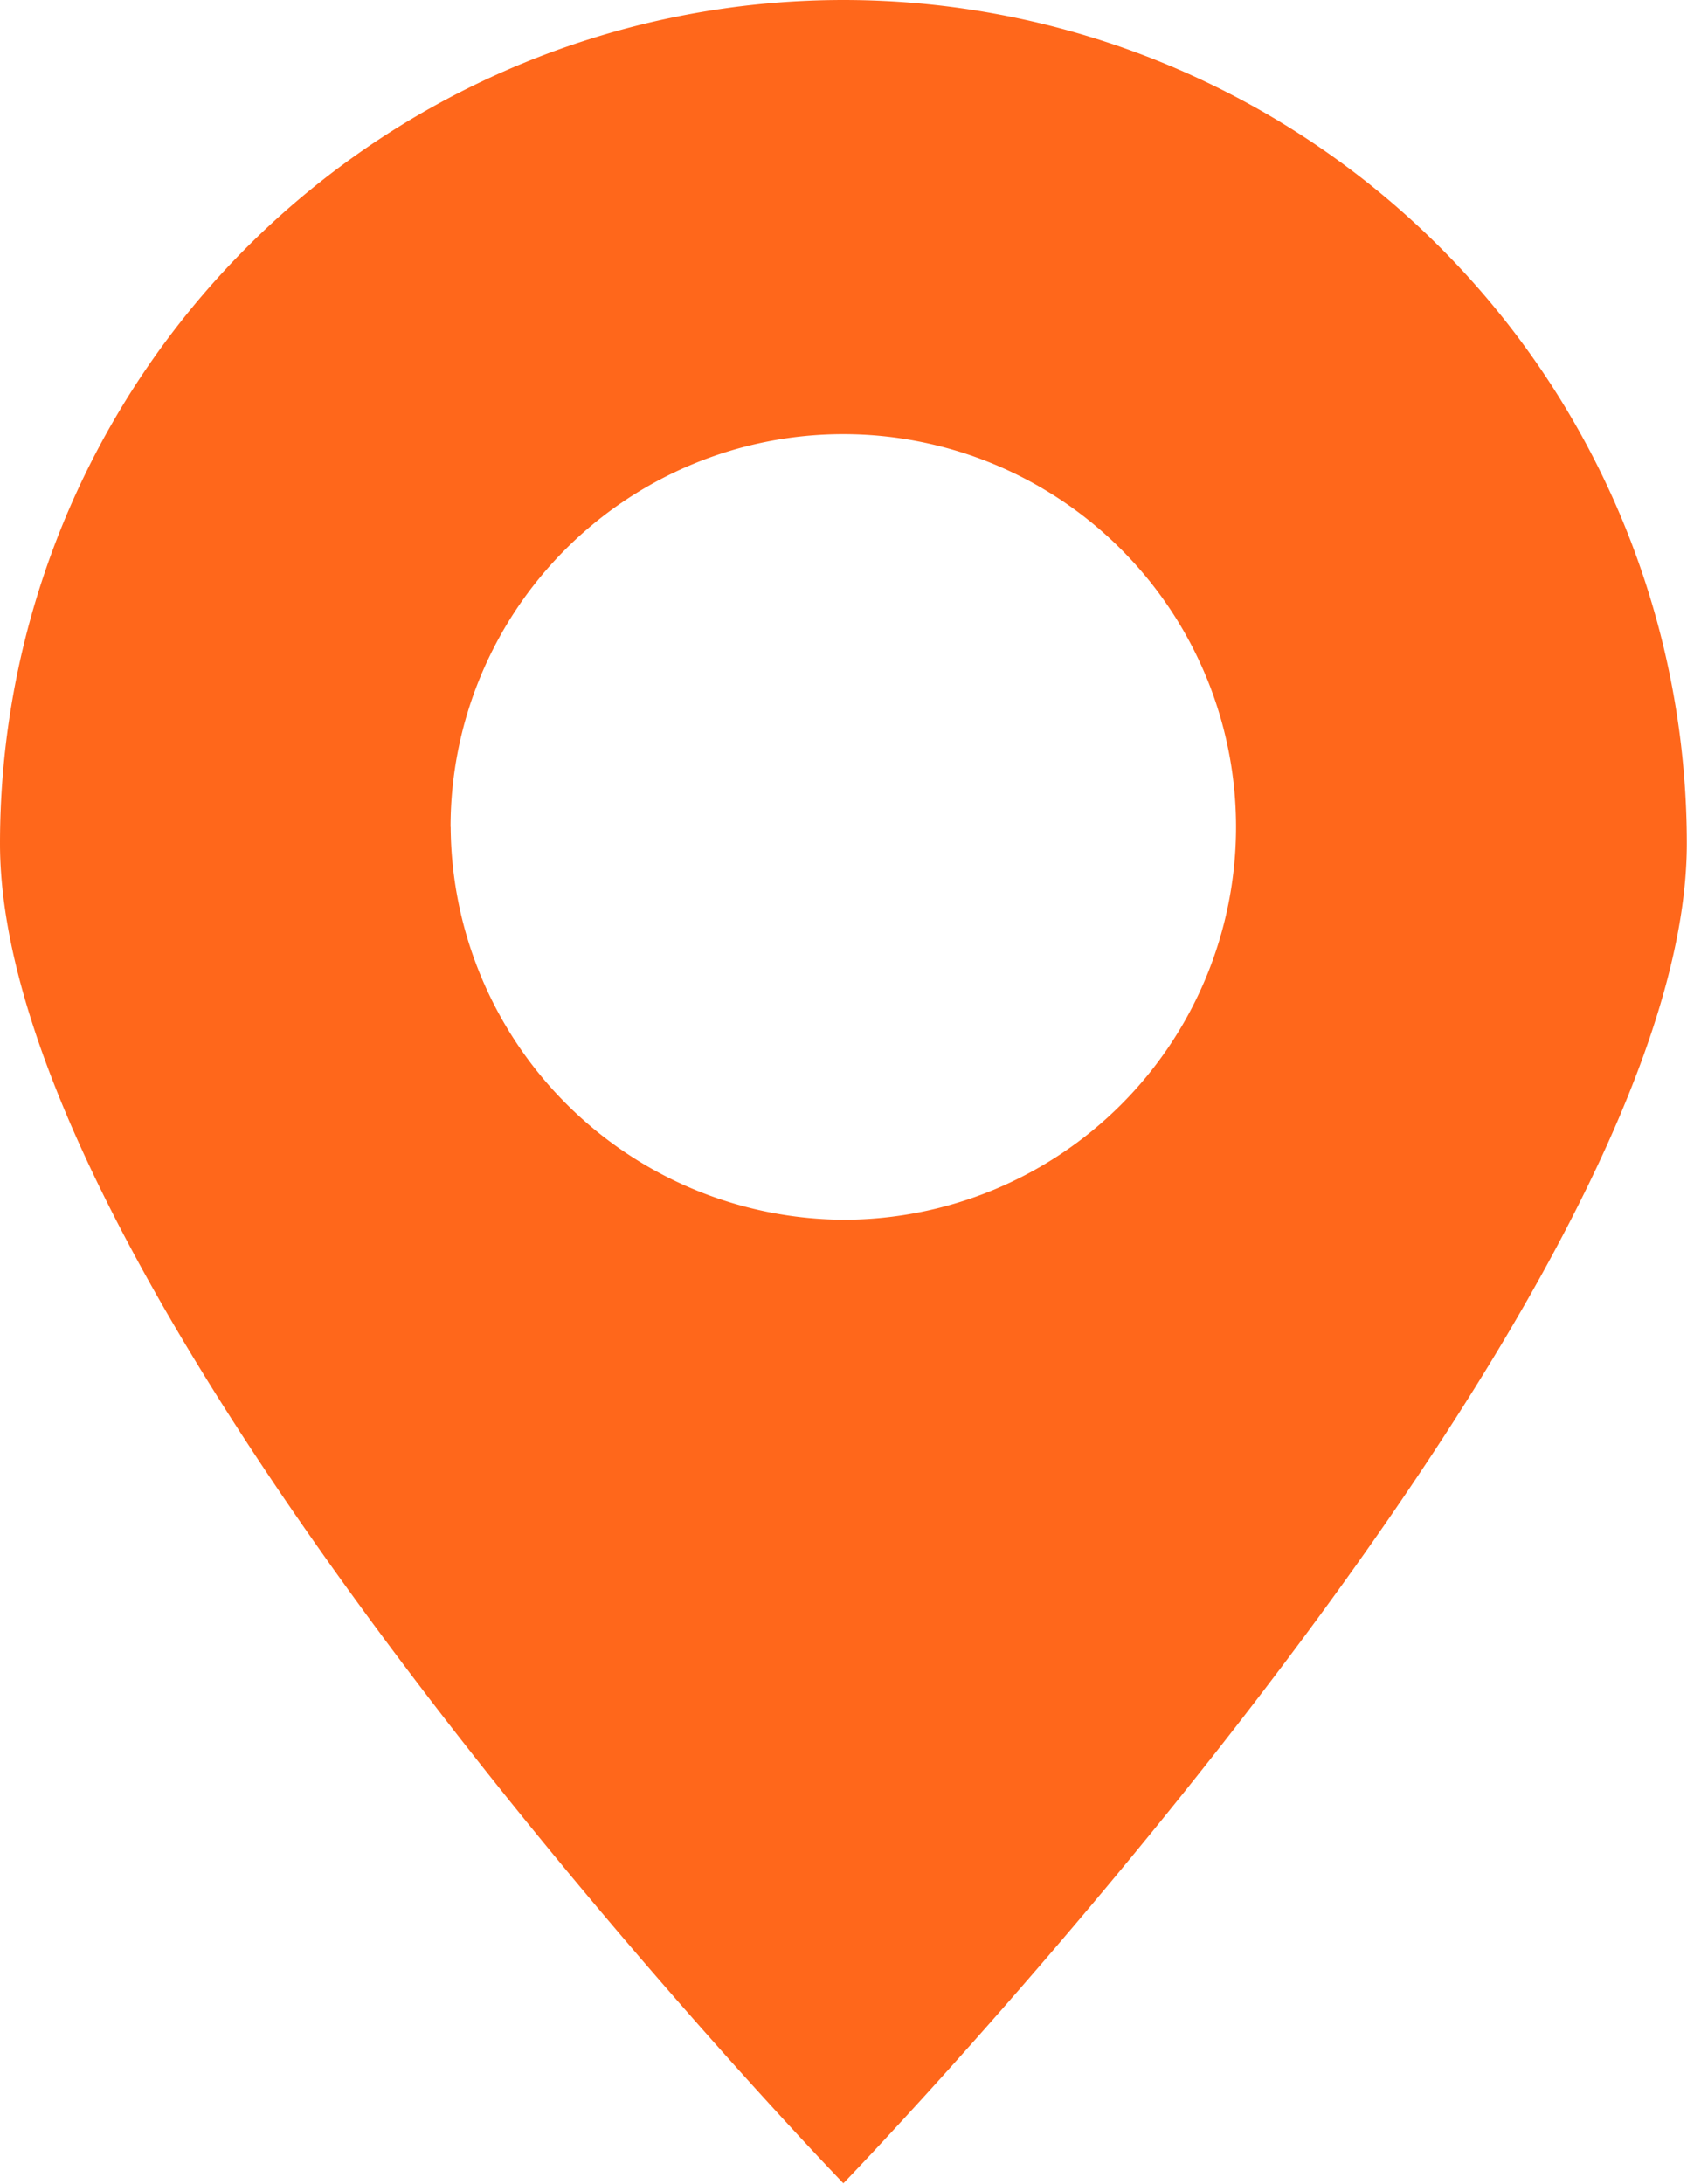
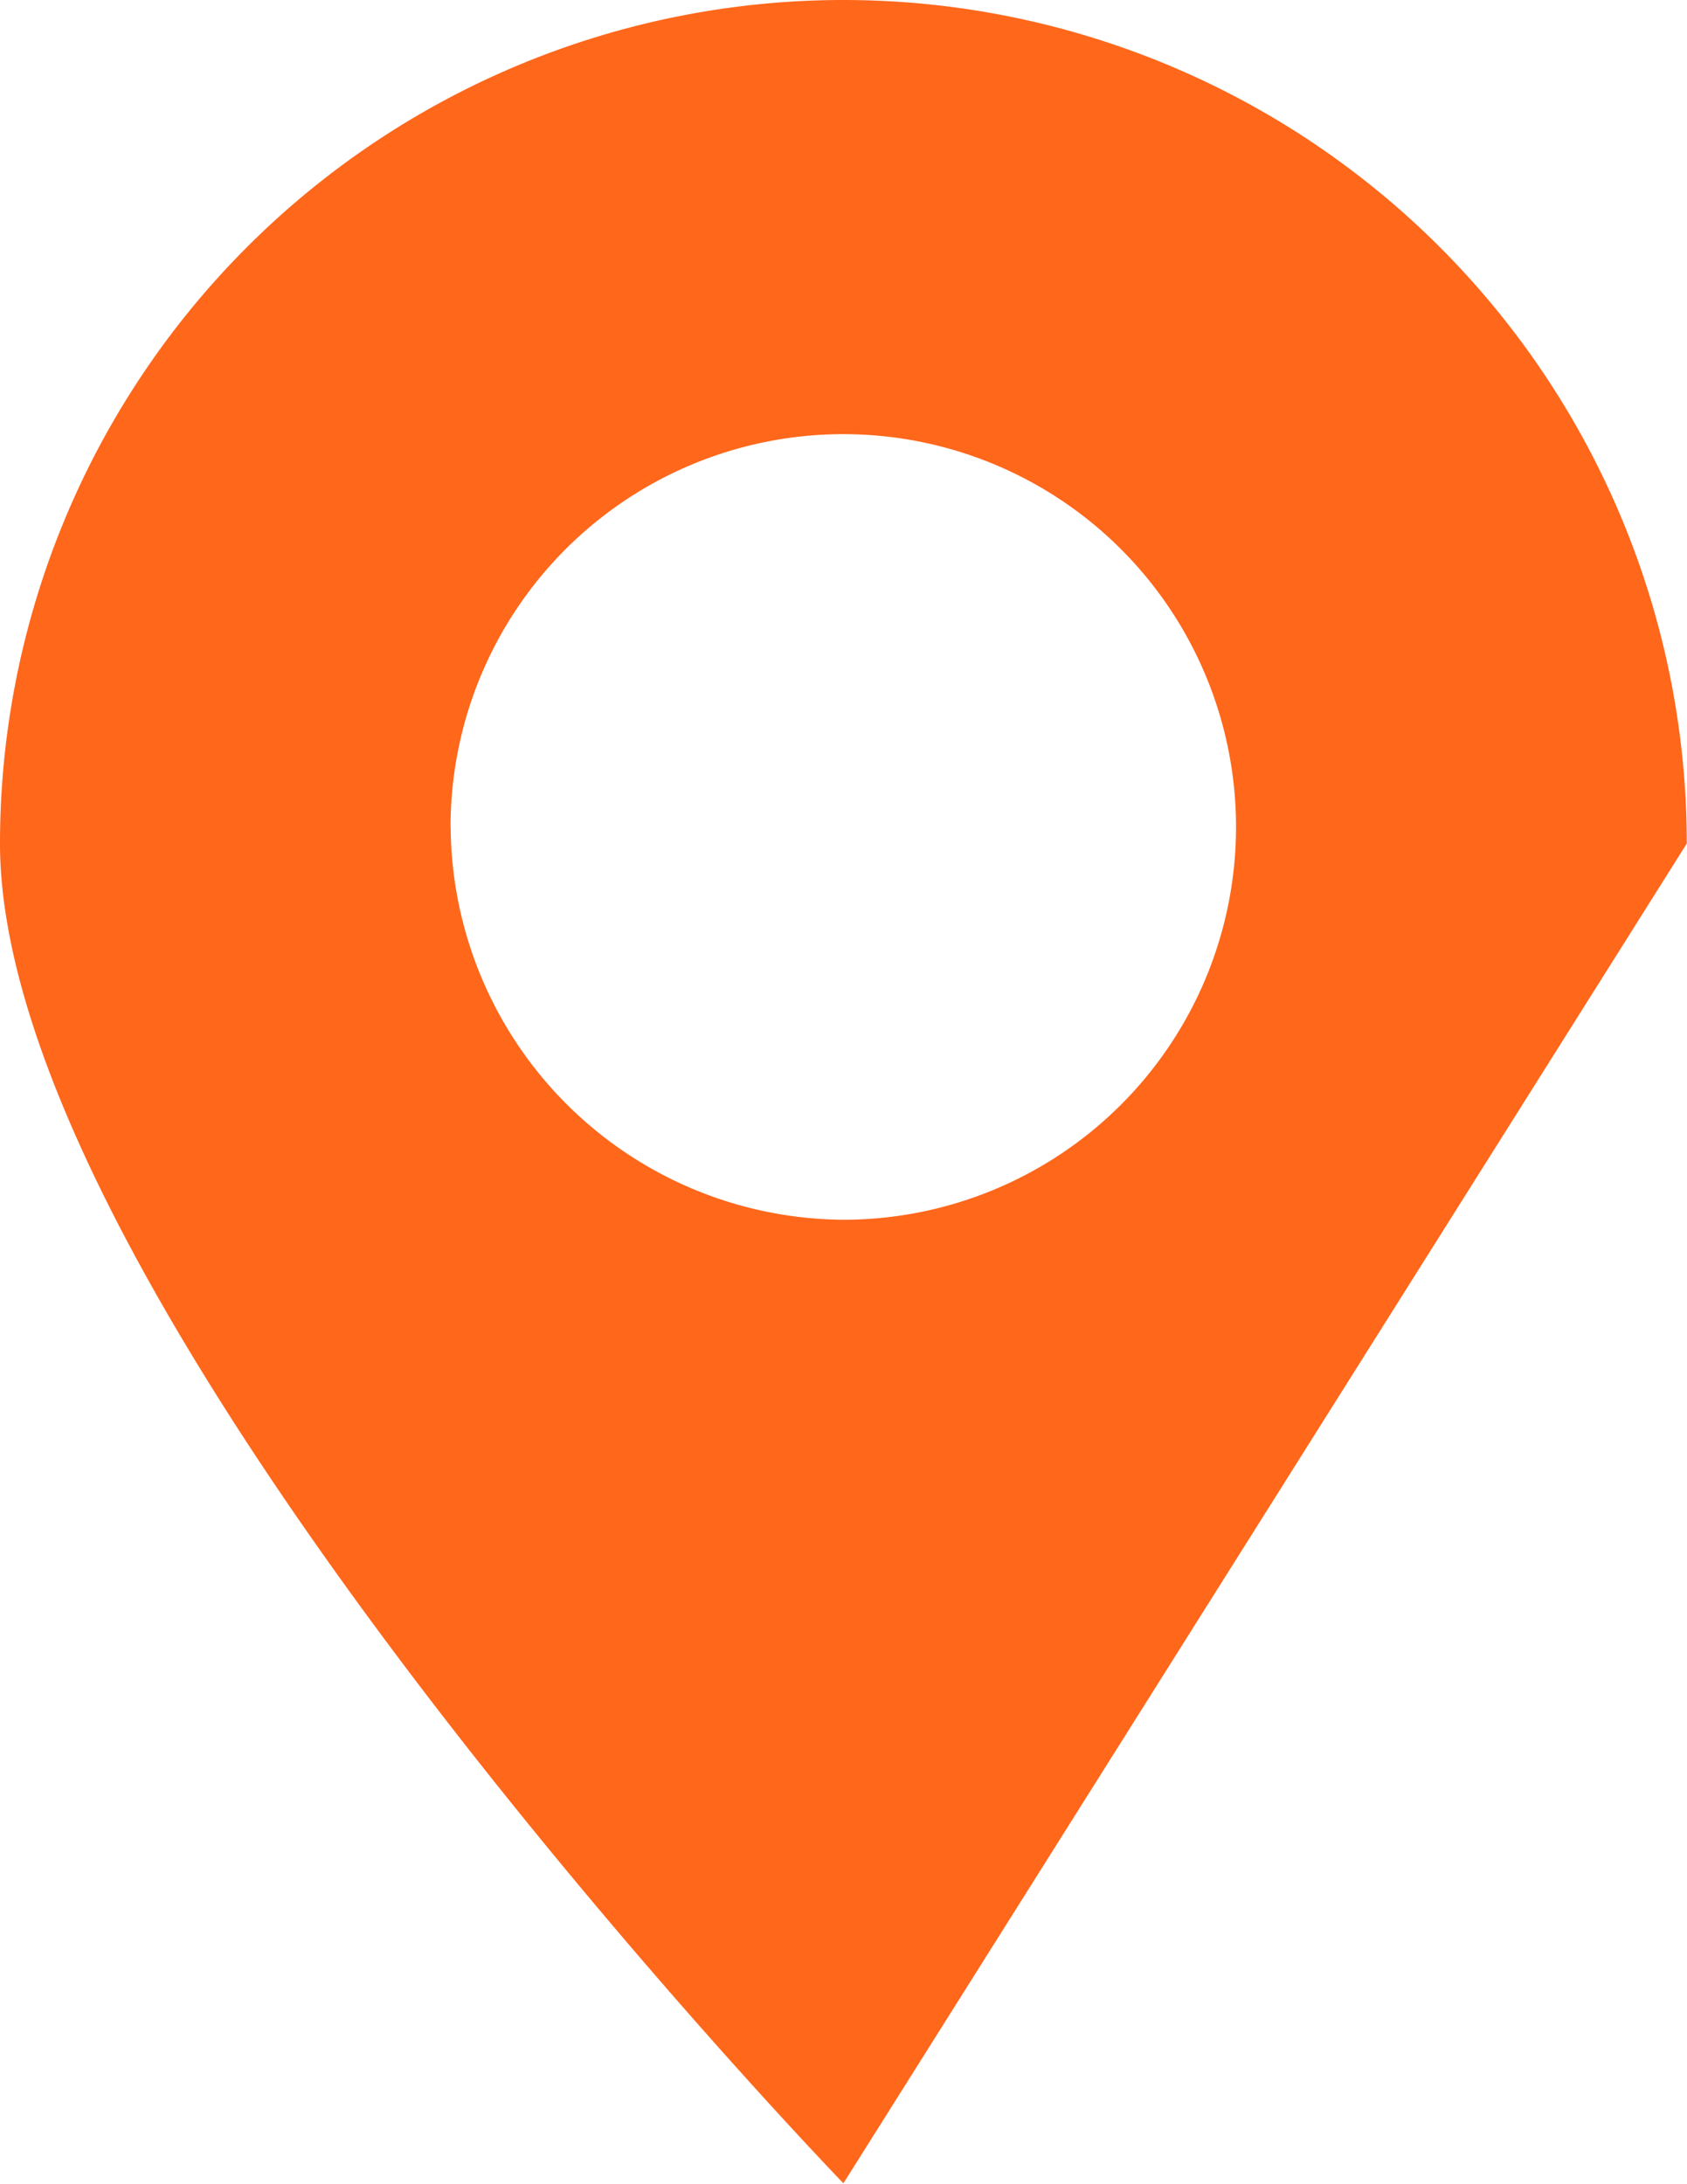
<svg xmlns="http://www.w3.org/2000/svg" viewBox="0 0 16.28 21.07">
  <g id="_2216335_location_map_map_pin_marker_pin_icon" data-name="2216335_location_map_map pin_marker_pin_icon" transform="translate(-26.1 -21.4)">
-     <path id="Path_8873" data-name="Path 8873" d="M42.378,29.539a8.139,8.139,0,0,0-16.278,0c0,4.508,8.139,12.927,8.139,12.927S42.378,34.048,42.378,29.539Zm-11.93-.16a3.79,3.79,0,1,1,3.79,3.79A3.814,3.814,0,0,1,30.449,29.38Z" transform="translate(0 0)" fill="#ff671b" />
+     <path id="Path_8873" data-name="Path 8873" d="M42.378,29.539a8.139,8.139,0,0,0-16.278,0c0,4.508,8.139,12.927,8.139,12.927Zm-11.93-.16a3.79,3.79,0,1,1,3.79,3.79A3.814,3.814,0,0,1,30.449,29.38Z" transform="translate(0 0)" fill="#ff671b" />
  </g>
</svg>